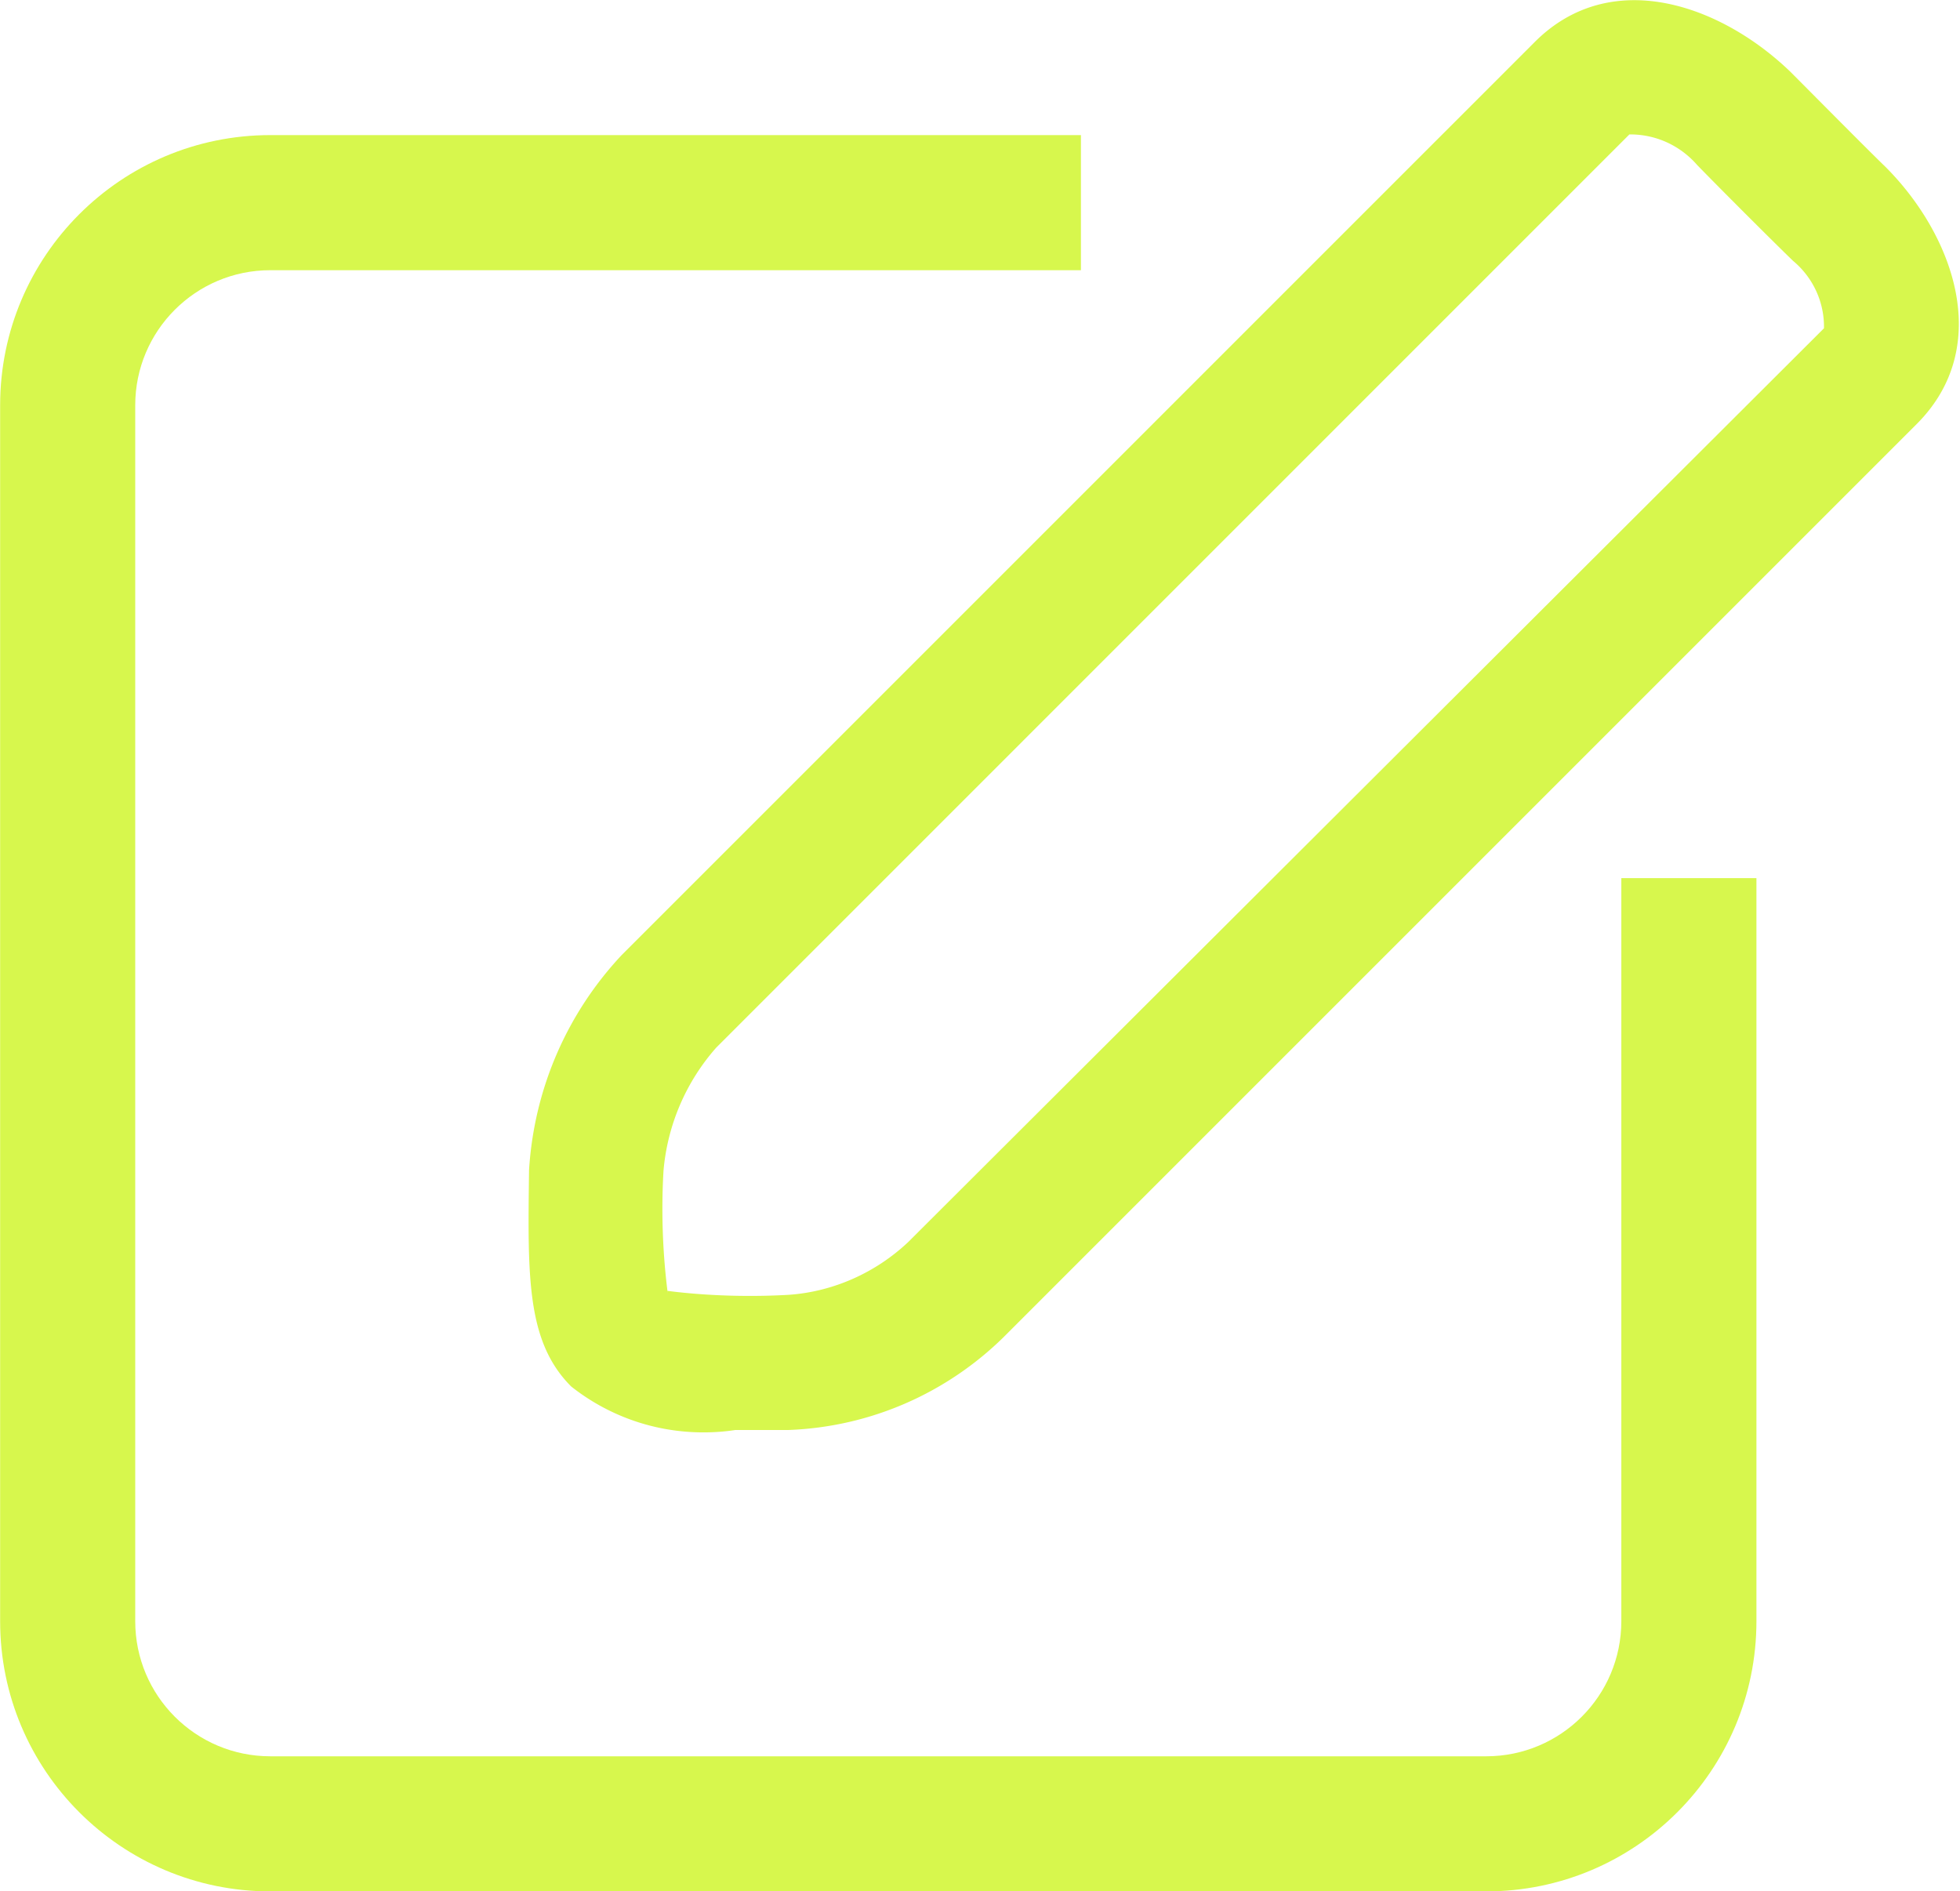
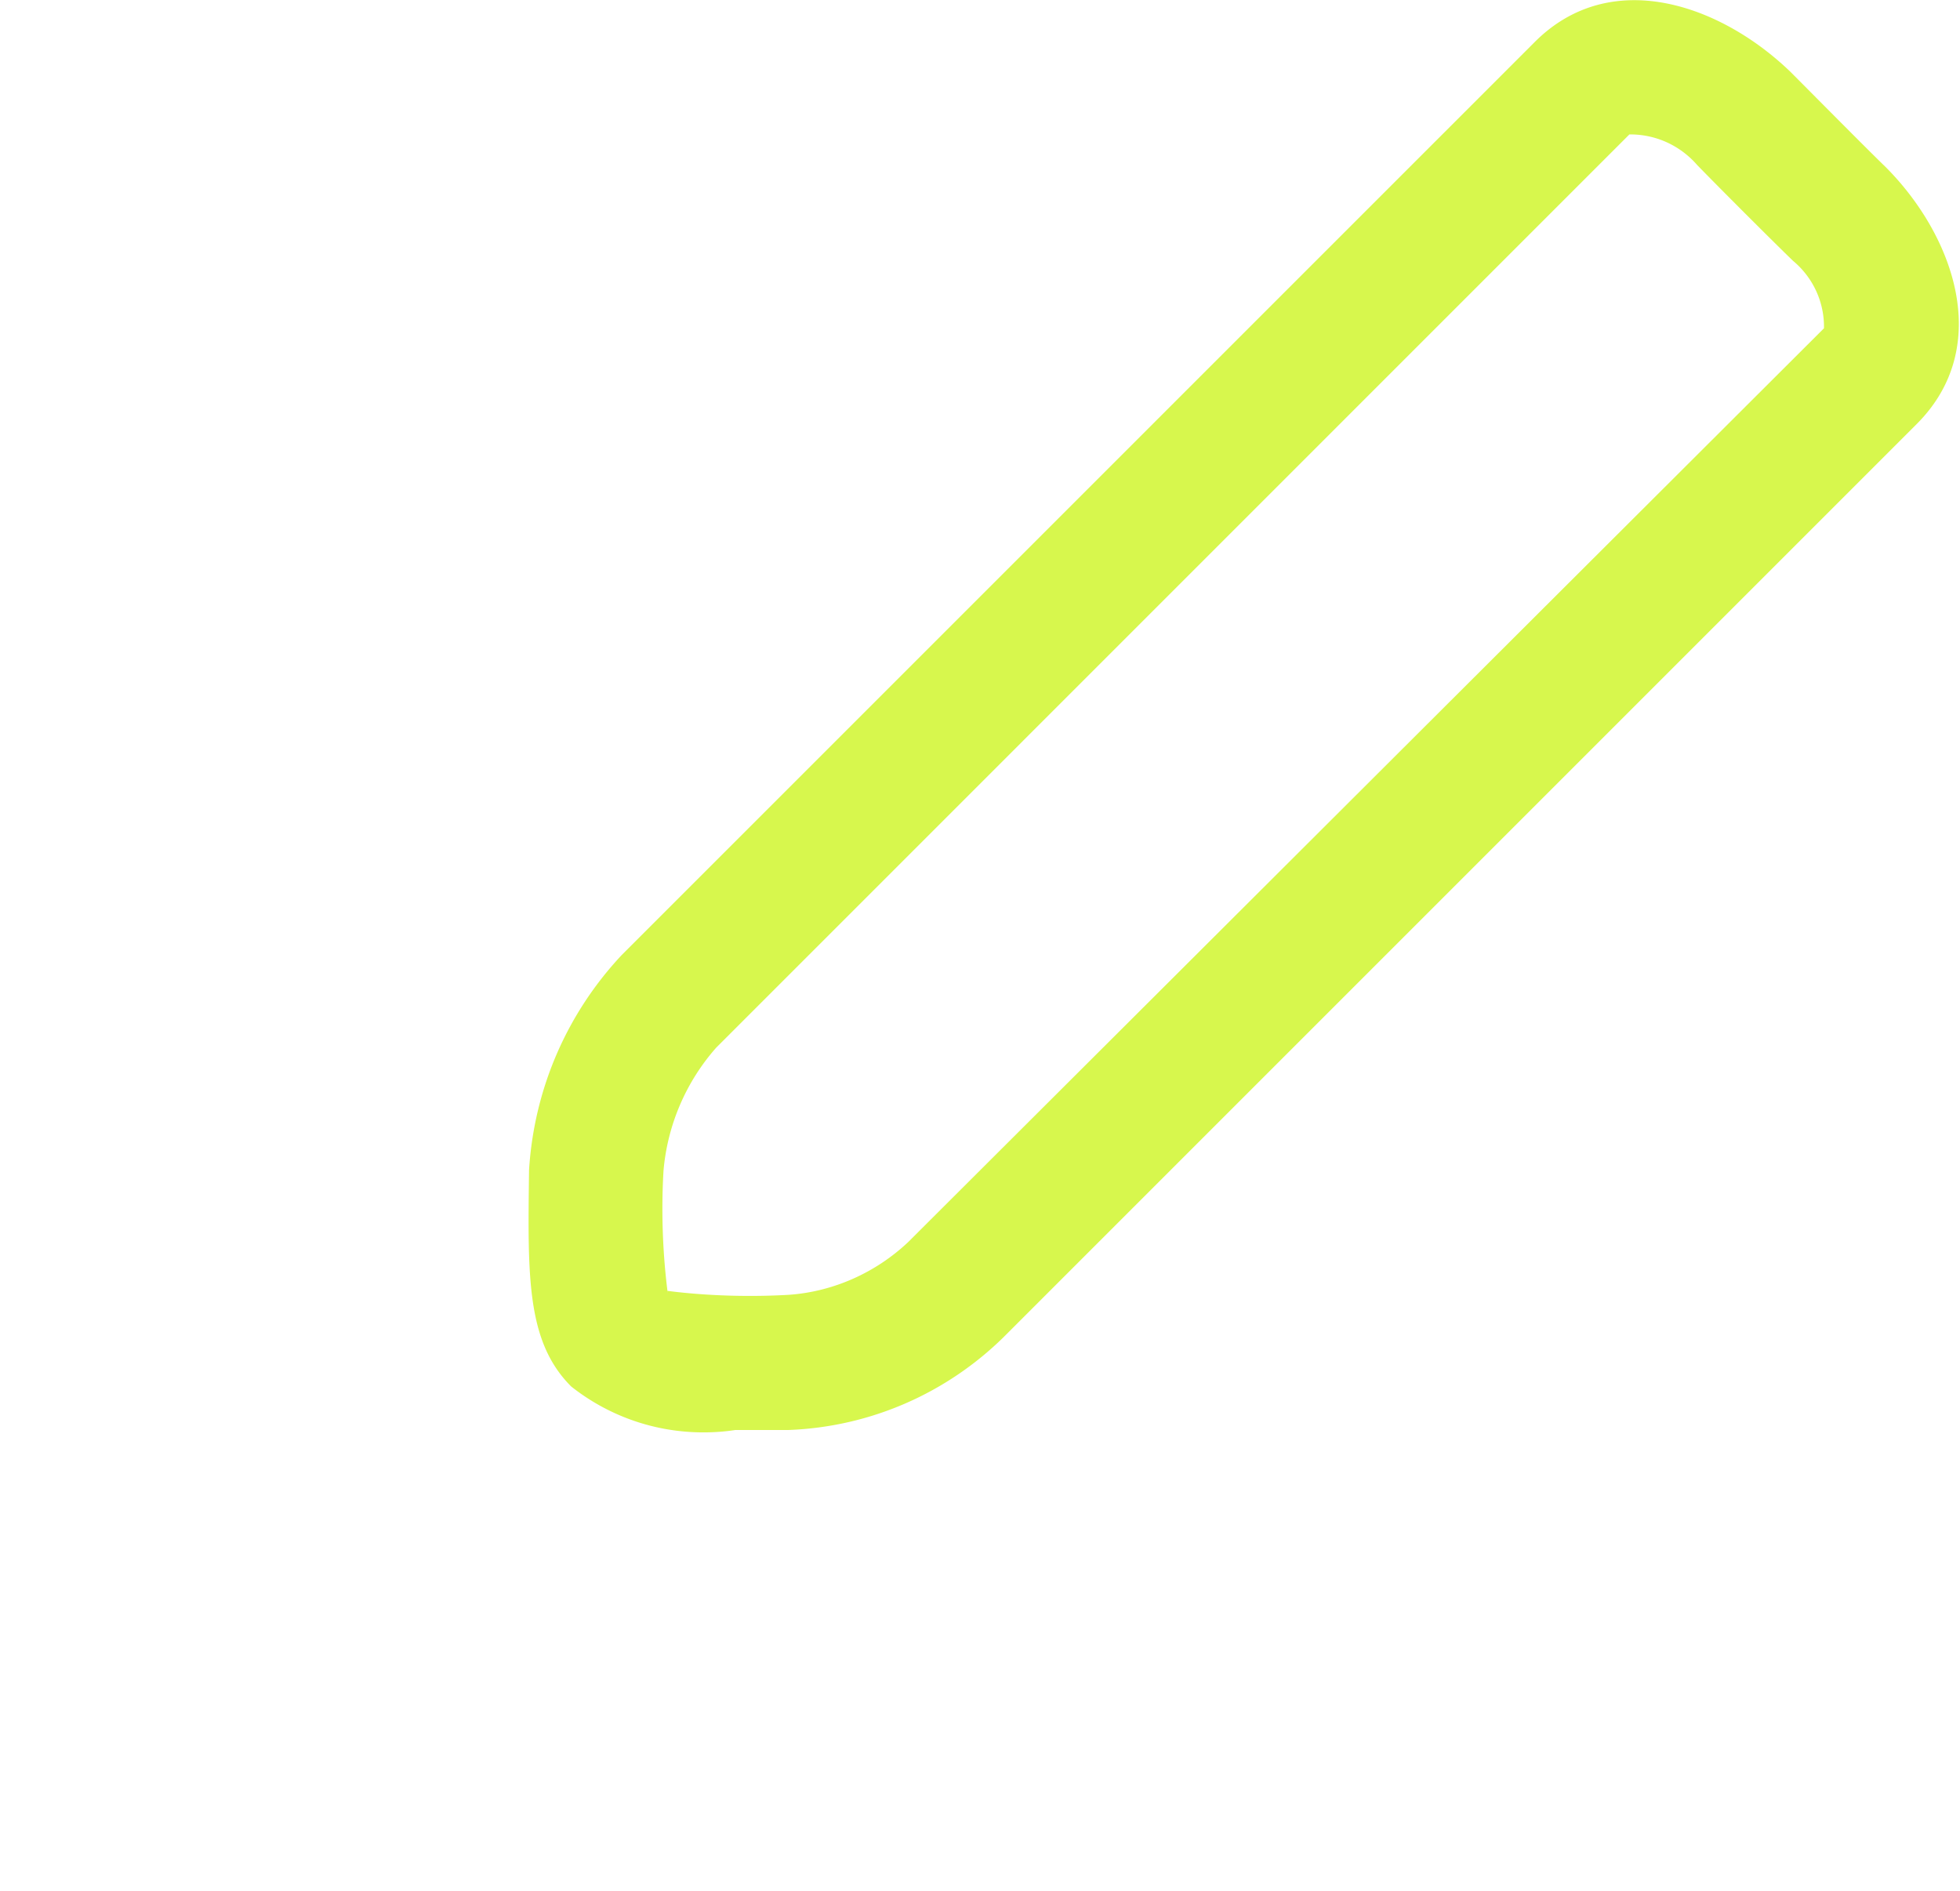
<svg xmlns="http://www.w3.org/2000/svg" class="icon" width="32px" height="30.88px" viewBox="0 0 1061 1024" version="1.1">
-   <path d="M877.714 475.429v402.286c0 40.396-32.747 73.143-73.143 73.143H146.285c-40.396 0-73.143-32.747-73.143-73.143V219.429c0-40.396 32.747-73.143 73.143-73.143h438.857V73.143H146.285C65.494 73.143-0.001 138.637-0.001 219.429v658.286c0 80.791 65.494 146.286 146.286 146.286h658.286c80.791 0 146.286-65.494 146.286-146.286V475.429h-73.143z" fill="#d7f74d" />
  <path d="M397.897 774.217c-5.145 0.812-11.079 1.275-17.121 1.275-27.052 0-51.934-9.295-71.624-24.866-24.26-24.318-23.529-59.427-22.798-117.209 2.851-45.25 21.396-85.691 50.197-116.398L830.903 22.674c40.96-40.96 100.206-20.48 138.24 16.091 10.971 10.971 40.594 40.96 51.566 51.566 36.571 36.571 58.88 96.914 17.189 138.971L543.087 724.113c-30.205 29.593-71.086 48.391-116.341 50.093l-28.848 0.01z m-36.571-75.337c13.39 1.737 28.876 2.729 44.595 2.729 6.955 0 13.864-0.194 20.723-0.577 24.676-1.644 47.559-12.193 64.931-28.534l495.854-494.76c0.004-0.236 0.007-0.514 0.007-0.793 0-14.36-6.517-27.198-16.754-35.717-11.047-10.667-41.401-41.021-52.007-51.992-8.83-10.109-21.744-16.459-36.141-16.459l-0.454 0.002-494.423 494.446a115.687 115.687 0 0 0-28.495 66.486c-0.399 6.509-0.609 13.605-0.609 20.75 0 15.659 1.007 31.082 2.961 46.209z" fill="#d7f74d" />
</svg>